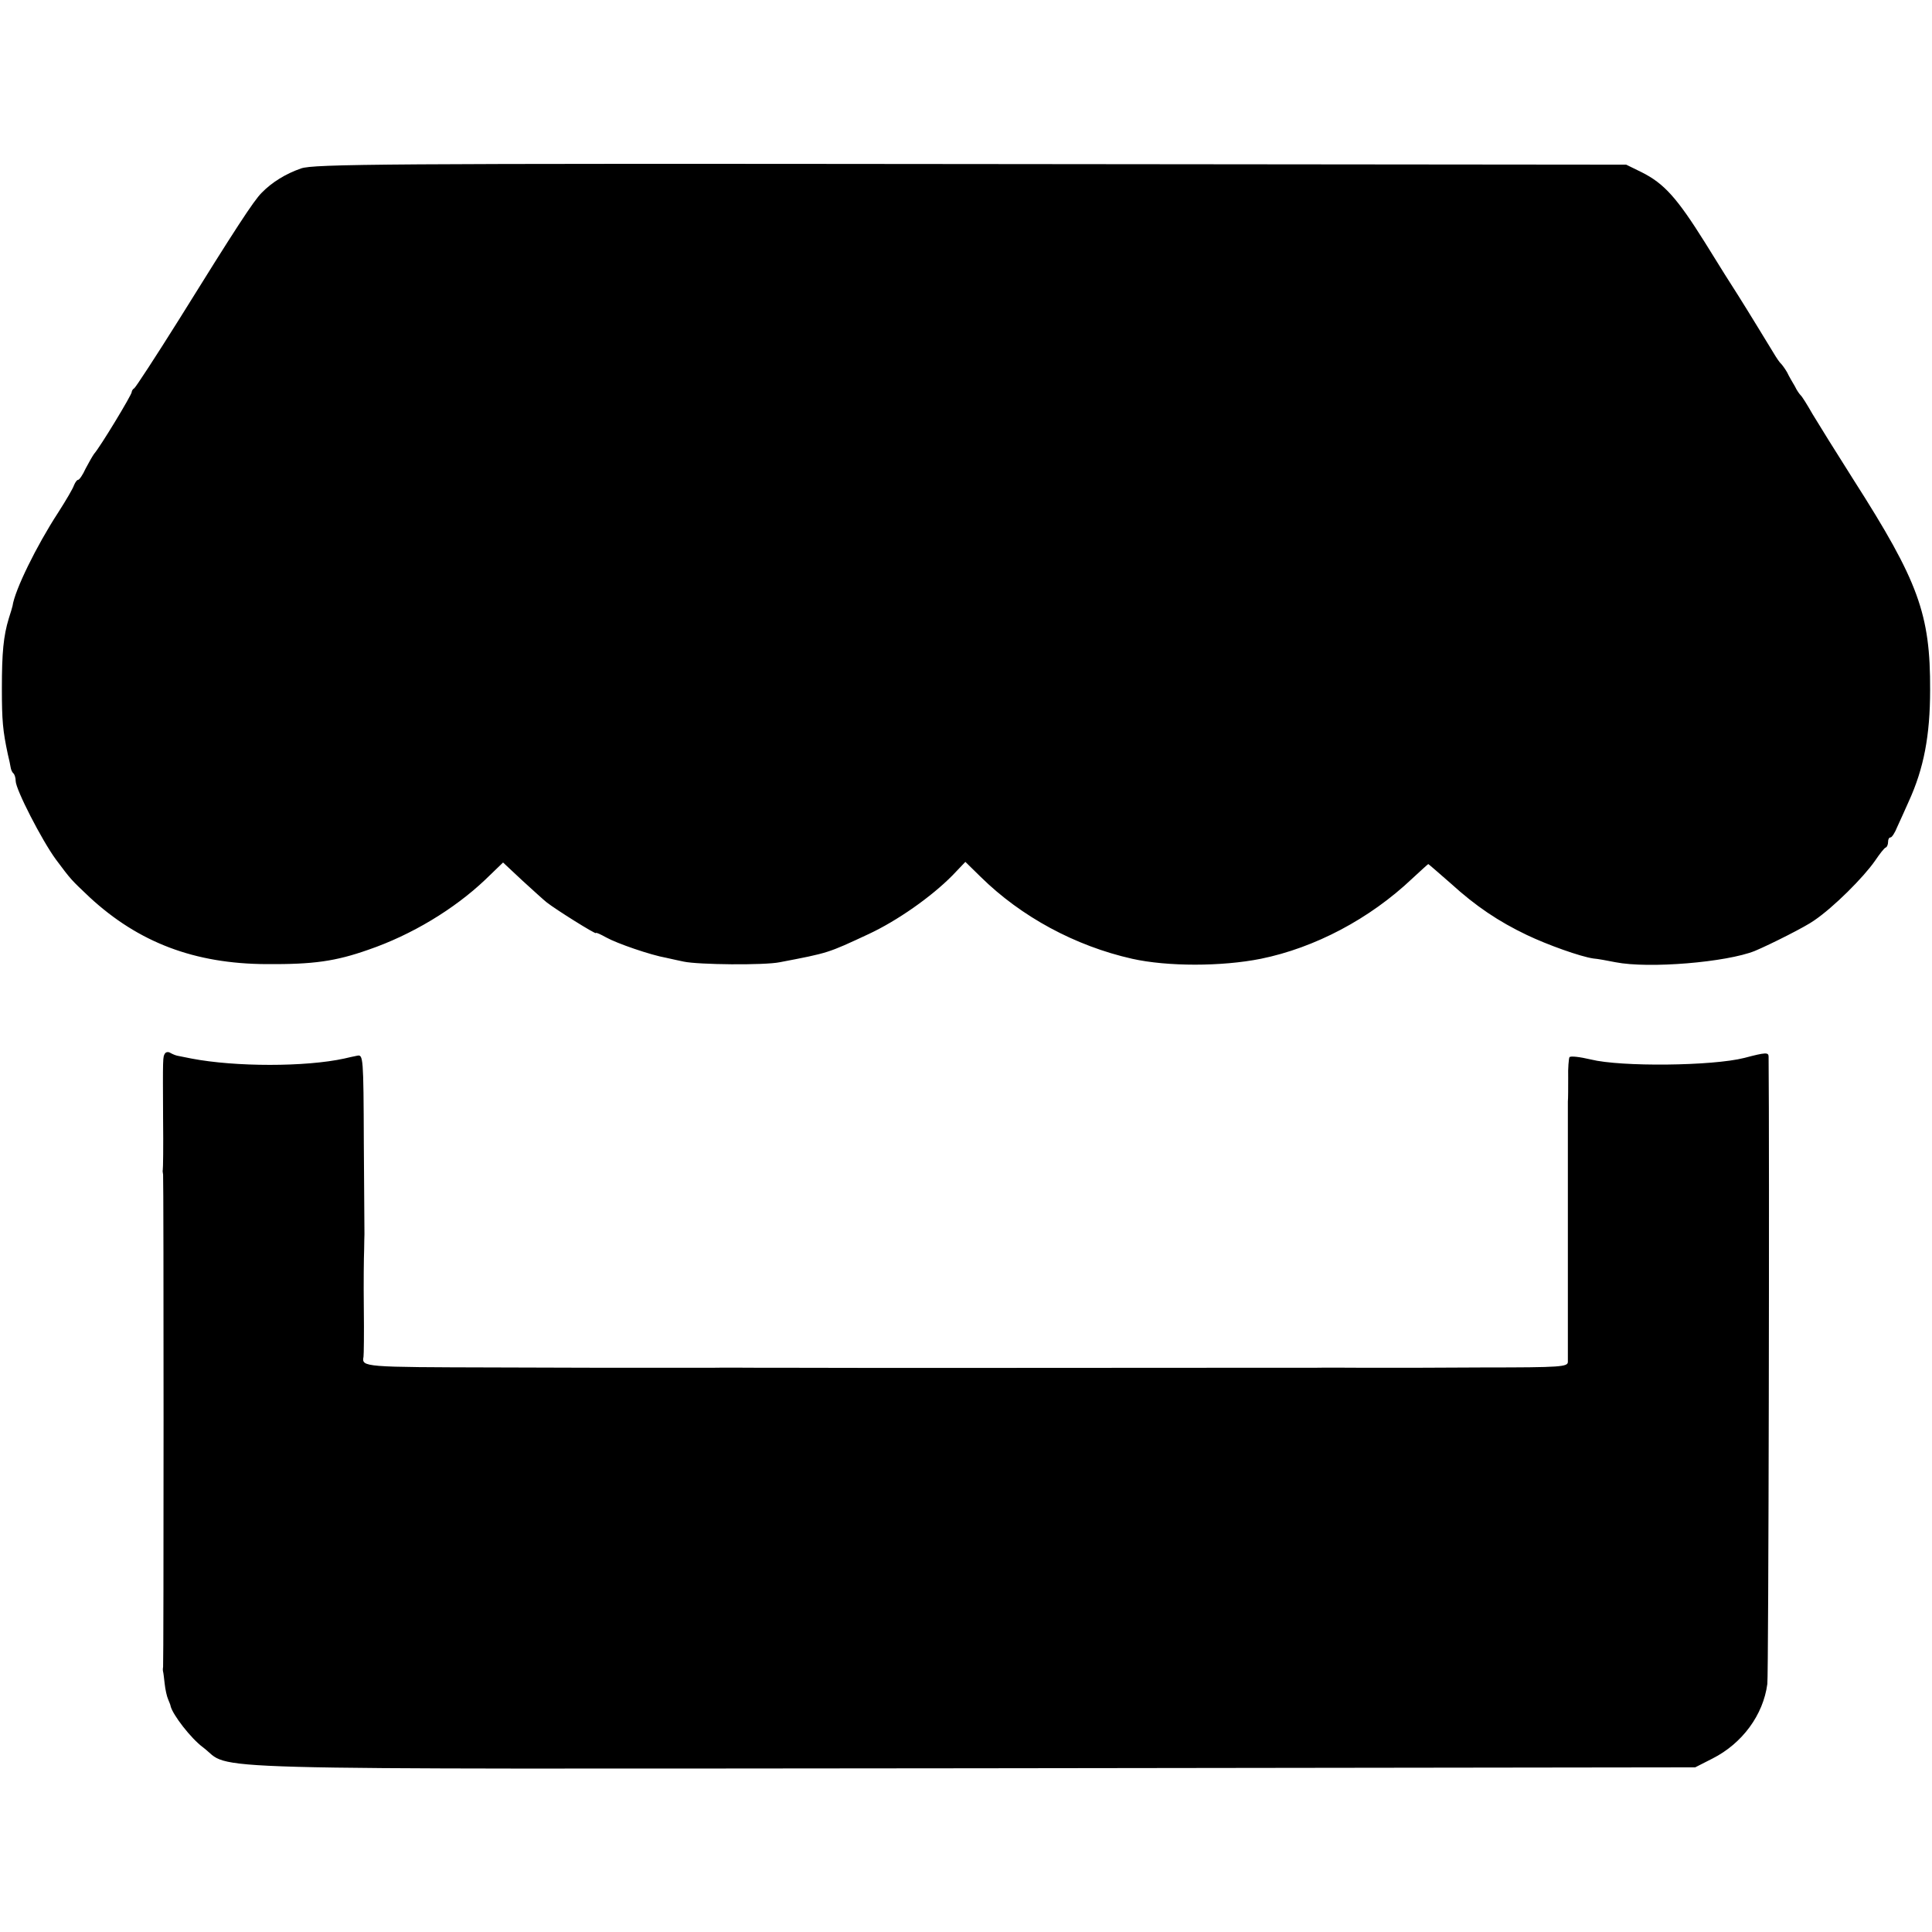
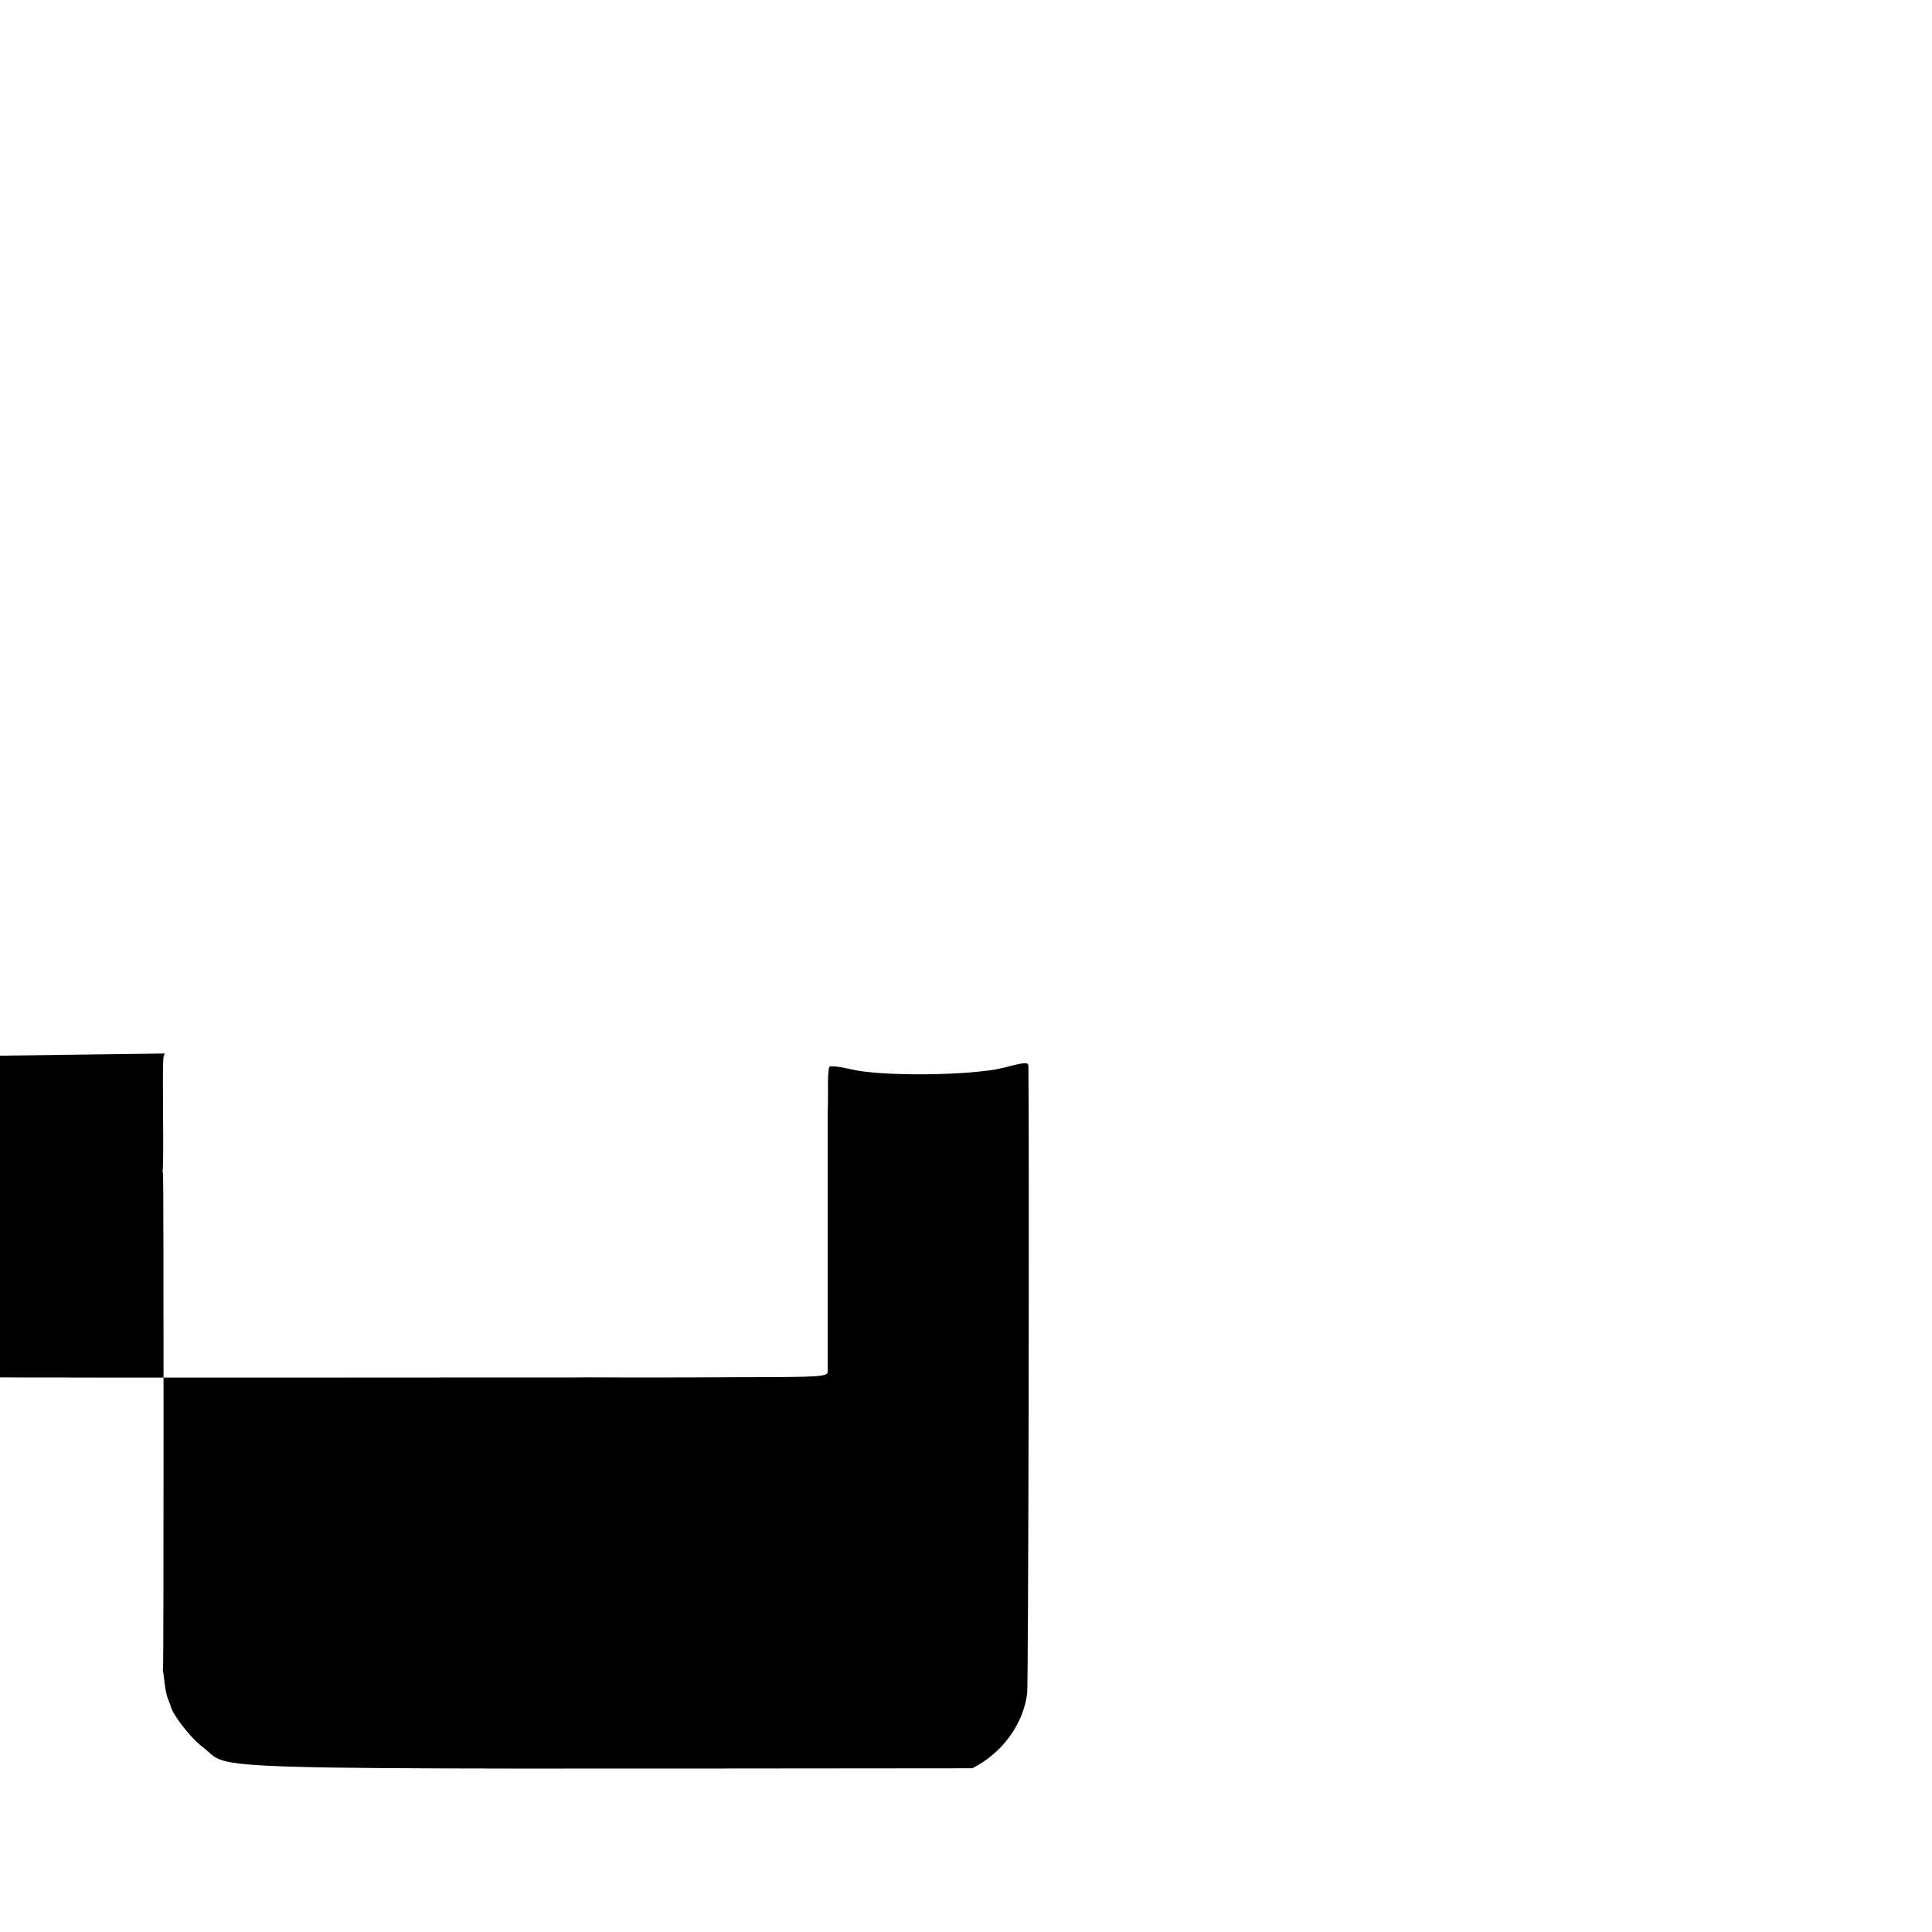
<svg xmlns="http://www.w3.org/2000/svg" version="1.0" width="616pt" height="616pt" viewBox="0 0 616 616" preserveAspectRatio="xMidYMid meet">
  <g transform="translate(0,616) scale(0.1,-0.1)" fill="#000000" stroke="none">
-     <path d="M960 5623 c-49 -17 -93 -44 -126 -78 -25 -25 -82 -112 -264 -405 -74 -118 -138 -216 -142 -218 -4 -2 -8 -8 -8 -12 0 -9 -101 -176 -120 -197 -5 -7 -17 -28 -27 -47 -9 -20 -20 -36 -24 -36 -4 0 -9 -8 -13 -17 -3 -10 -26 -49 -51 -88 -69 -106 -138 -247 -145 -297 -1 -4 -6 -22 -12 -40 -17 -56 -22 -109 -22 -223 0 -103 3 -135 19 -210 4 -16 8 -35 9 -42 1 -7 5 -16 9 -19 4 -4 7 -15 7 -24 0 -27 84 -190 128 -250 50 -67 48 -64 108 -121 156 -144 334 -212 564 -213 150 -1 220 9 325 46 137 47 273 129 372 223 l57 55 62 -58 c34 -31 68 -62 77 -69 29 -23 157 -103 157 -98 0 3 15 -4 33 -14 34 -19 141 -56 192 -65 17 -4 41 -9 55 -12 47 -10 257 -12 306 -2 157 30 153 29 284 90 90 42 199 118 267 187 l41 43 49 -48 c129 -127 301 -220 483 -261 112 -25 285 -25 410 0 172 35 347 127 483 256 27 25 50 46 51 46 1 0 33 -28 72 -62 79 -72 152 -121 242 -164 67 -32 171 -69 212 -75 14 -1 46 -7 71 -12 107 -21 354 0 444 36 50 21 163 78 189 97 62 42 157 137 194 190 15 22 30 42 35 43 4 2 7 10 7 18 0 8 3 14 8 14 4 0 14 15 21 33 8 17 25 55 37 82 48 105 68 210 68 355 1 242 -37 346 -244 670 -54 85 -113 180 -131 210 -17 30 -34 57 -38 60 -3 3 -12 15 -18 28 -7 12 -19 32 -25 45 -7 12 -16 24 -19 27 -4 3 -15 19 -25 36 -24 39 -76 125 -112 182 -15 23 -63 99 -106 169 -89 142 -130 188 -202 224 l-49 24 -2090 2 c-1877 2 -2095 0 -2135 -14z" />
-     <path d="M526 2801 c-7 -11 -7 -9 -6 -211 1 -85 0 -157 -1 -160 -1 -3 0 -9 1 -15 2 -13 2 -1557 0 -1570 -1 -5 -1 -12 0 -15 1 -3 3 -20 5 -38 2 -19 7 -41 11 -50 4 -10 8 -19 8 -22 7 -28 65 -103 103 -131 100 -75 -116 -69 2453 -67 l2305 3 55 28 c95 48 162 139 175 238 4 31 7 1720 4 2000 0 14 -9 14 -77 -4 -102 -26 -394 -29 -490 -5 -34 8 -65 12 -68 7 -2 -4 -5 -34 -4 -66 0 -32 0 -66 -1 -75 0 -10 0 -52 0 -93 0 -41 0 -81 0 -87 0 -7 0 -78 0 -158 0 -80 0 -152 0 -160 0 -8 0 -82 0 -165 0 -82 0 -158 0 -167 0 -16 -21 -18 -267 -18 -147 -1 -274 -1 -282 -1 -8 0 -53 0 -100 0 -47 0 -119 1 -160 0 -41 0 -113 0 -160 0 -47 0 -94 0 -105 0 -16 0 -1361 -1 -1400 0 -5 0 -48 0 -95 0 -47 0 -119 1 -160 0 -41 0 -113 0 -160 0 -47 0 -92 0 -100 0 -8 0 -203 0 -432 1 -420 1 -425 1 -419 34 1 5 2 75 1 155 -1 80 0 164 1 186 0 22 1 45 1 50 0 6 -1 137 -2 292 -1 273 -2 281 -21 277 -10 -2 -29 -6 -41 -9 -123 -27 -348 -27 -488 0 -19 4 -39 8 -45 9 -5 1 -15 5 -22 9 -6 4 -14 3 -17 -2z" />
+     <path d="M526 2801 c-7 -11 -7 -9 -6 -211 1 -85 0 -157 -1 -160 -1 -3 0 -9 1 -15 2 -13 2 -1557 0 -1570 -1 -5 -1 -12 0 -15 1 -3 3 -20 5 -38 2 -19 7 -41 11 -50 4 -10 8 -19 8 -22 7 -28 65 -103 103 -131 100 -75 -116 -69 2453 -67 c95 48 162 139 175 238 4 31 7 1720 4 2000 0 14 -9 14 -77 -4 -102 -26 -394 -29 -490 -5 -34 8 -65 12 -68 7 -2 -4 -5 -34 -4 -66 0 -32 0 -66 -1 -75 0 -10 0 -52 0 -93 0 -41 0 -81 0 -87 0 -7 0 -78 0 -158 0 -80 0 -152 0 -160 0 -8 0 -82 0 -165 0 -82 0 -158 0 -167 0 -16 -21 -18 -267 -18 -147 -1 -274 -1 -282 -1 -8 0 -53 0 -100 0 -47 0 -119 1 -160 0 -41 0 -113 0 -160 0 -47 0 -94 0 -105 0 -16 0 -1361 -1 -1400 0 -5 0 -48 0 -95 0 -47 0 -119 1 -160 0 -41 0 -113 0 -160 0 -47 0 -92 0 -100 0 -8 0 -203 0 -432 1 -420 1 -425 1 -419 34 1 5 2 75 1 155 -1 80 0 164 1 186 0 22 1 45 1 50 0 6 -1 137 -2 292 -1 273 -2 281 -21 277 -10 -2 -29 -6 -41 -9 -123 -27 -348 -27 -488 0 -19 4 -39 8 -45 9 -5 1 -15 5 -22 9 -6 4 -14 3 -17 -2z" />
  </g>
</svg>